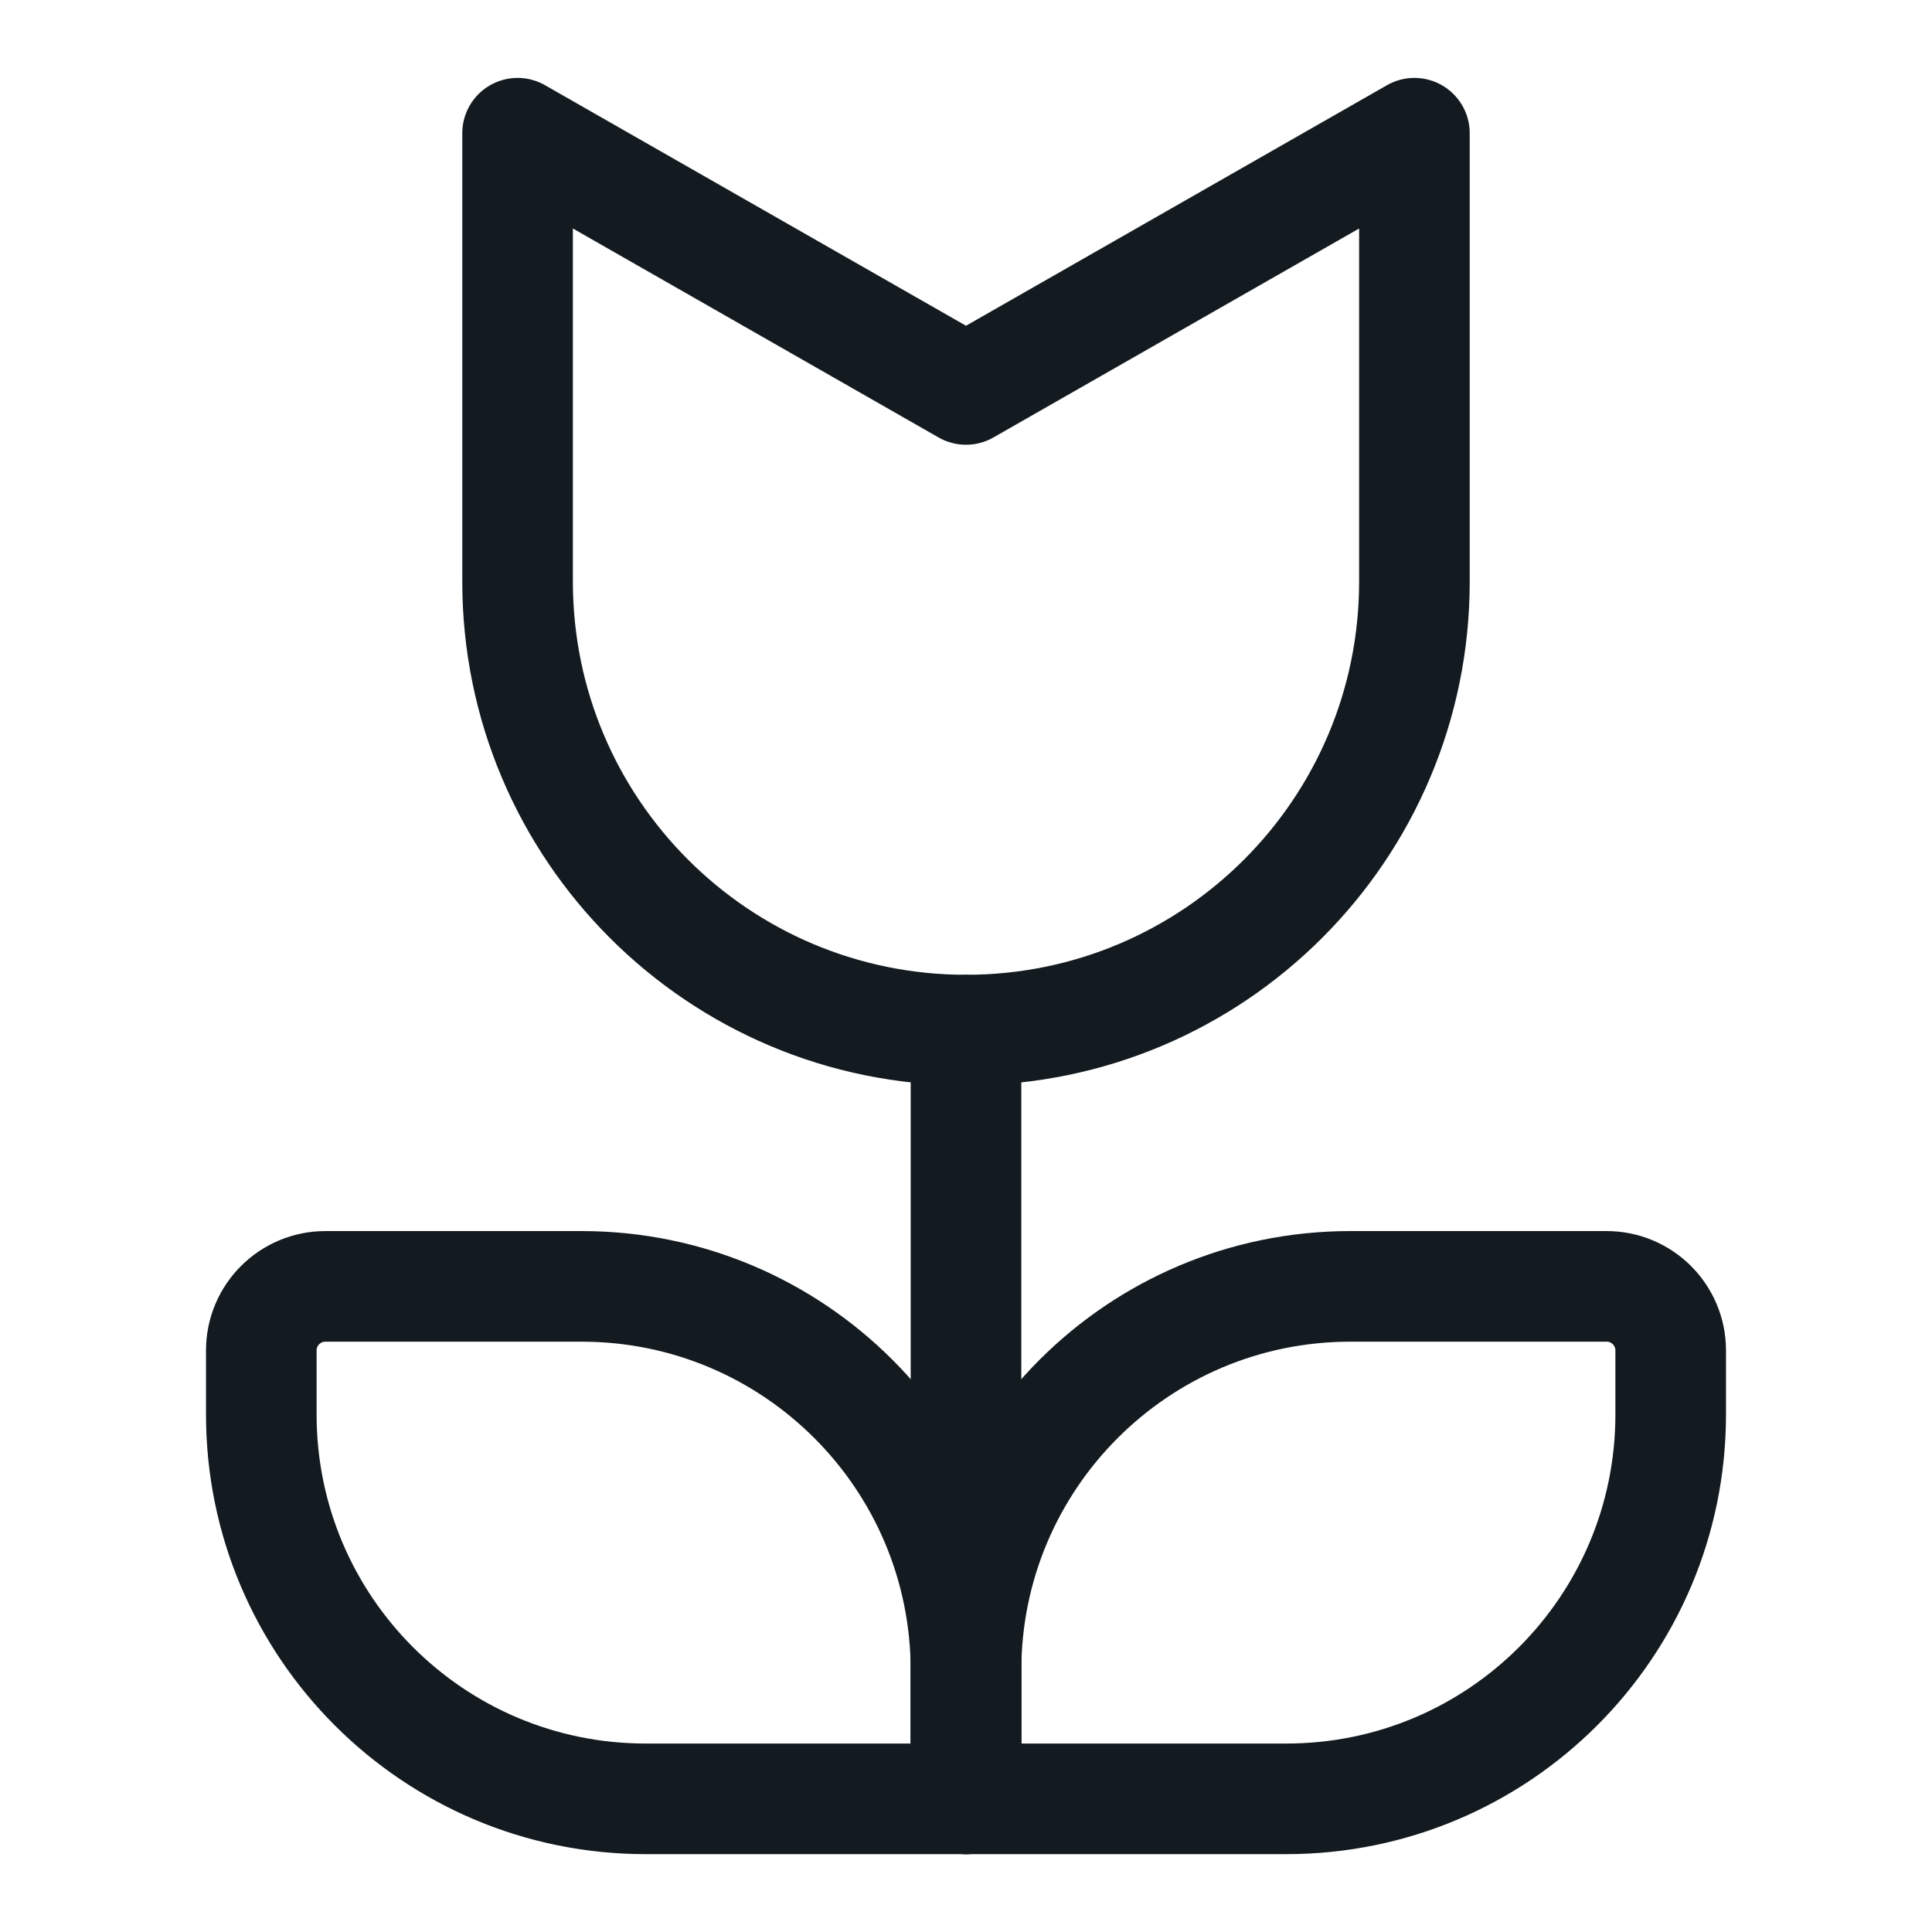
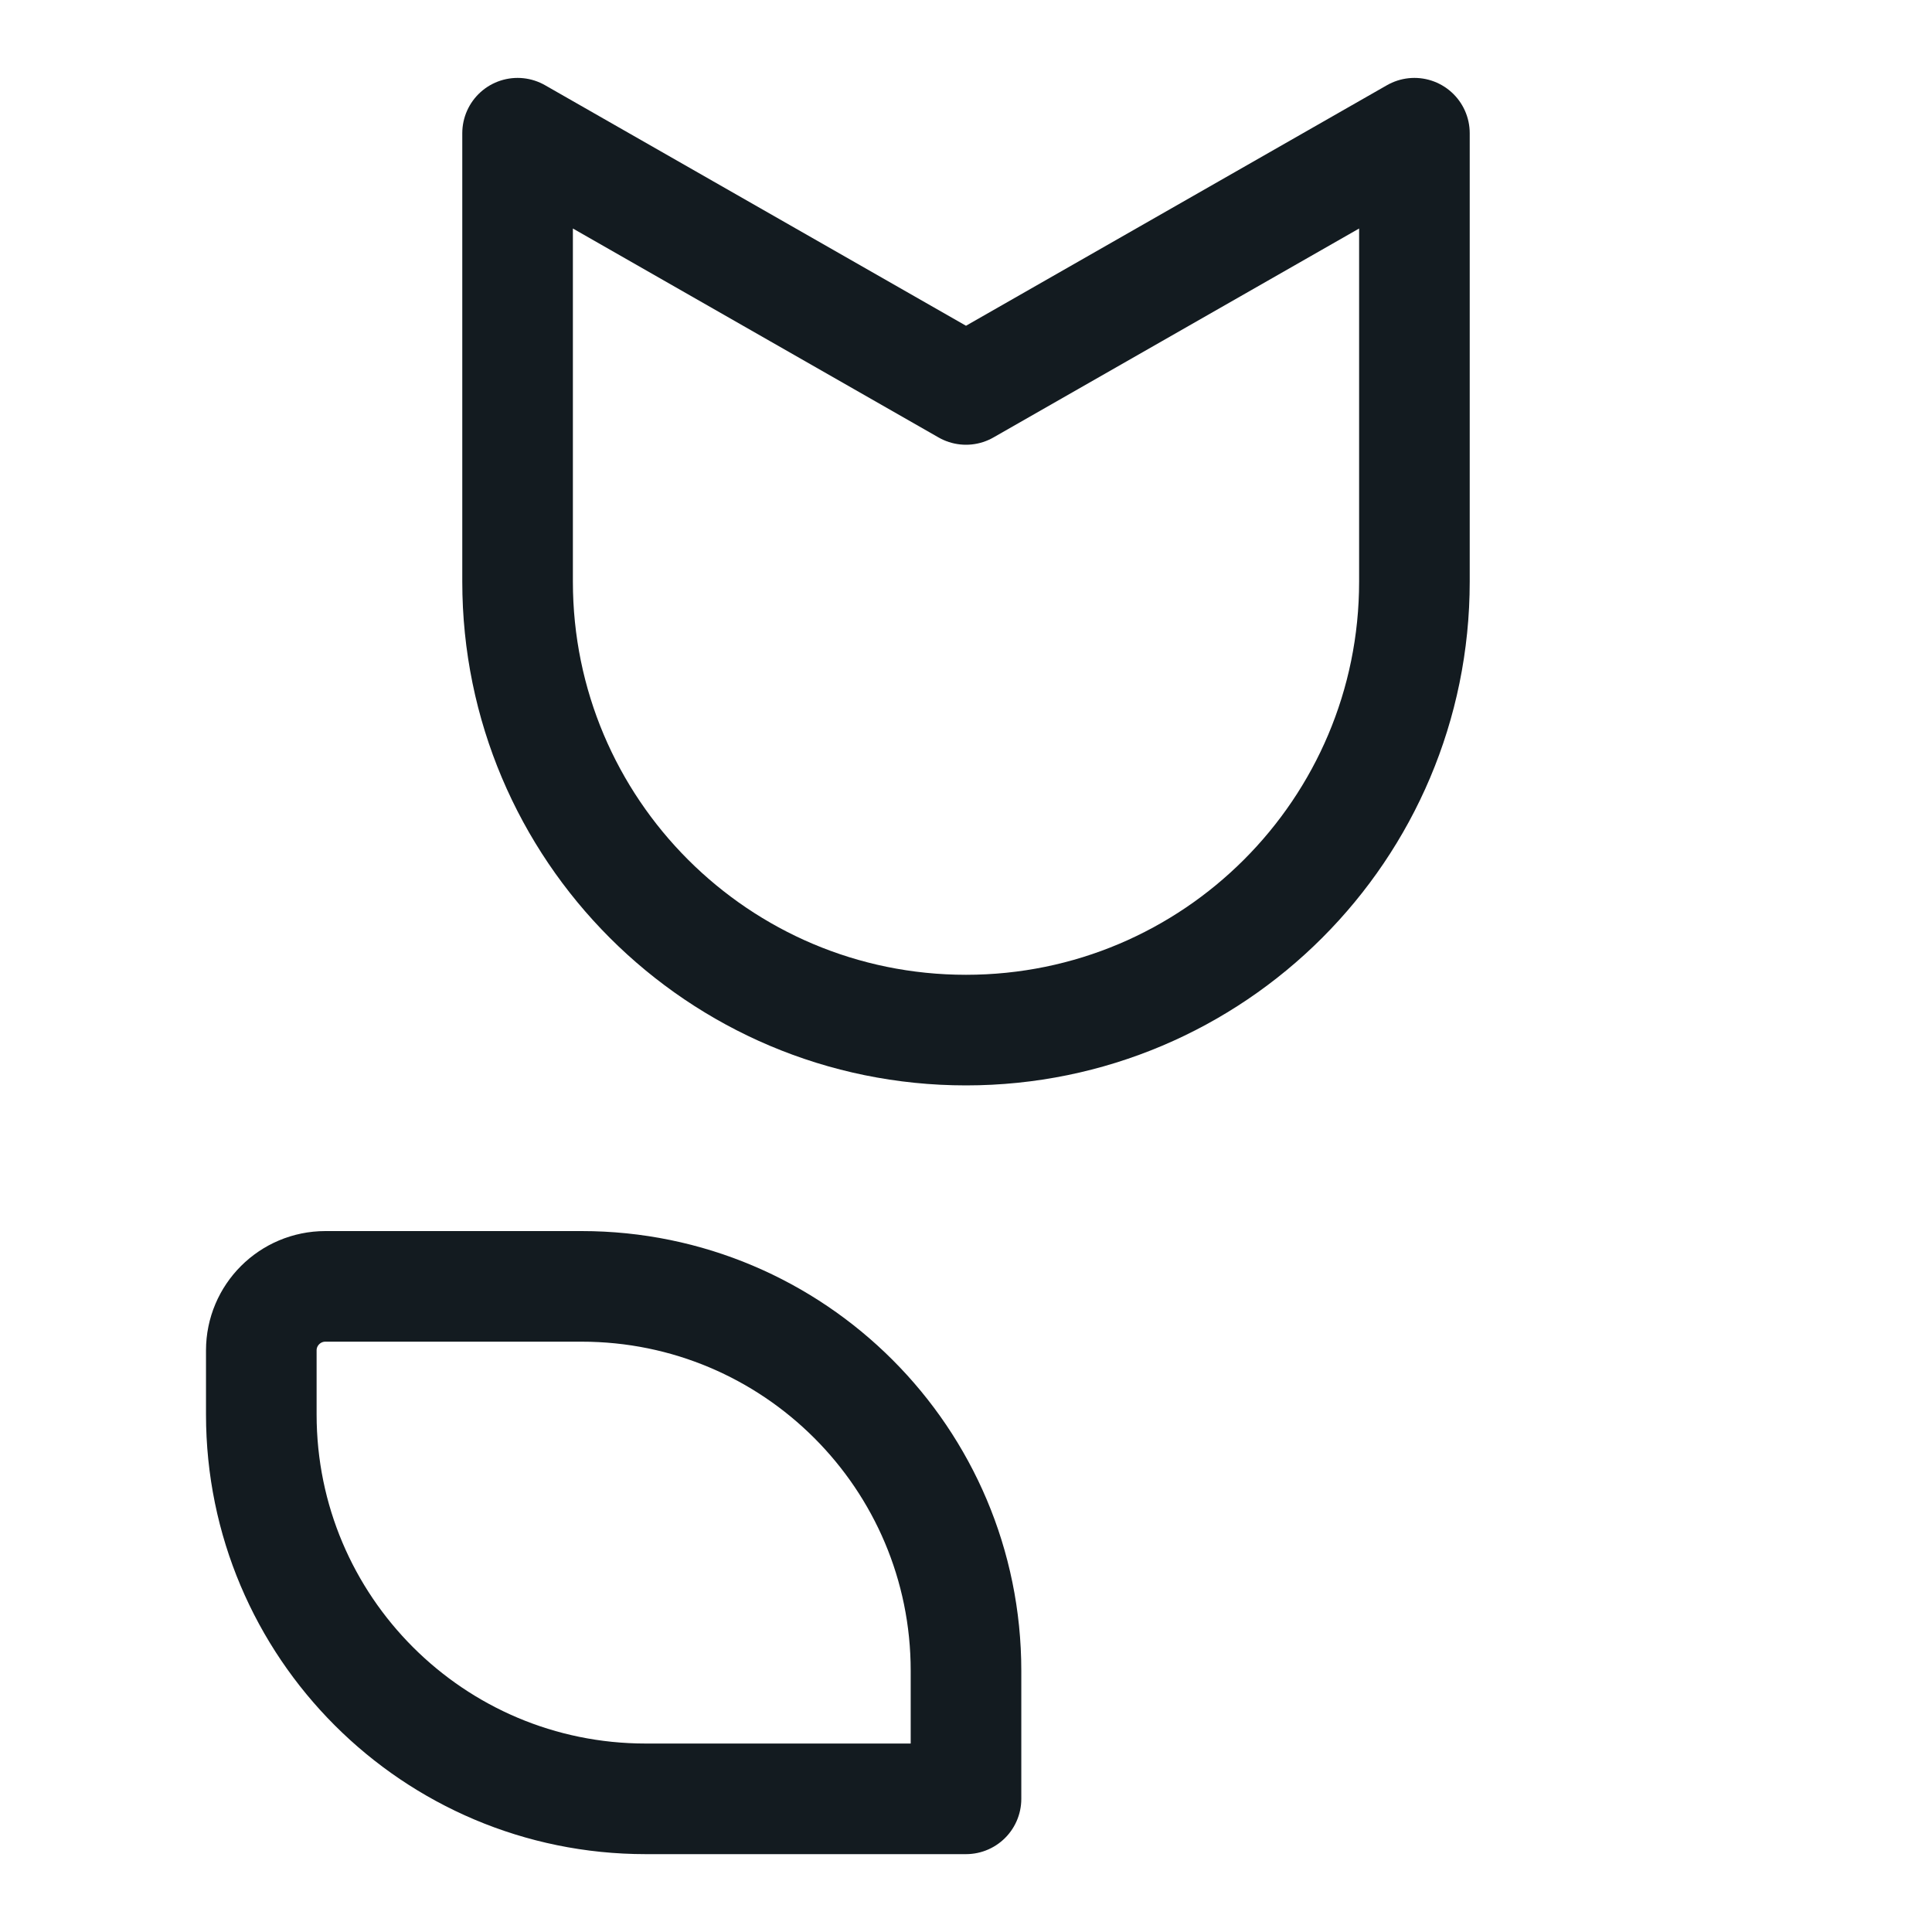
<svg xmlns="http://www.w3.org/2000/svg" width="40" height="40" viewBox="0 0 40 40" fill="none">
  <path d="M10.716 12.042V2.758L20 8.063L29.284 2.758V12.042C29.284 17.17 25.128 21.327 20 21.327C14.872 21.327 10.716 17.17 10.716 12.042Z" stroke="#131B20" stroke-width="2.29" stroke-linecap="round" stroke-linejoin="round" />
-   <path d="M20 21.328V37.244" stroke="#131B20" stroke-width="2.29" stroke-linecap="round" stroke-linejoin="round" />
-   <path d="M20 34.591V37.243H26.632C31.027 37.243 34.59 33.681 34.59 29.285V27.959C34.59 27.227 33.996 26.633 33.263 26.633H27.958C23.563 26.633 20 30.196 20 34.591Z" stroke="#131B20" stroke-width="2.29" stroke-linecap="round" stroke-linejoin="round" />
  <path d="M5.41 27.959V29.285C5.41 33.681 8.973 37.243 13.368 37.243H20V34.591C20 30.196 16.437 26.633 12.042 26.633H6.737C6.004 26.633 5.41 27.227 5.41 27.959Z" stroke="#131B20" stroke-width="2.29" stroke-linecap="round" stroke-linejoin="round" />
</svg>